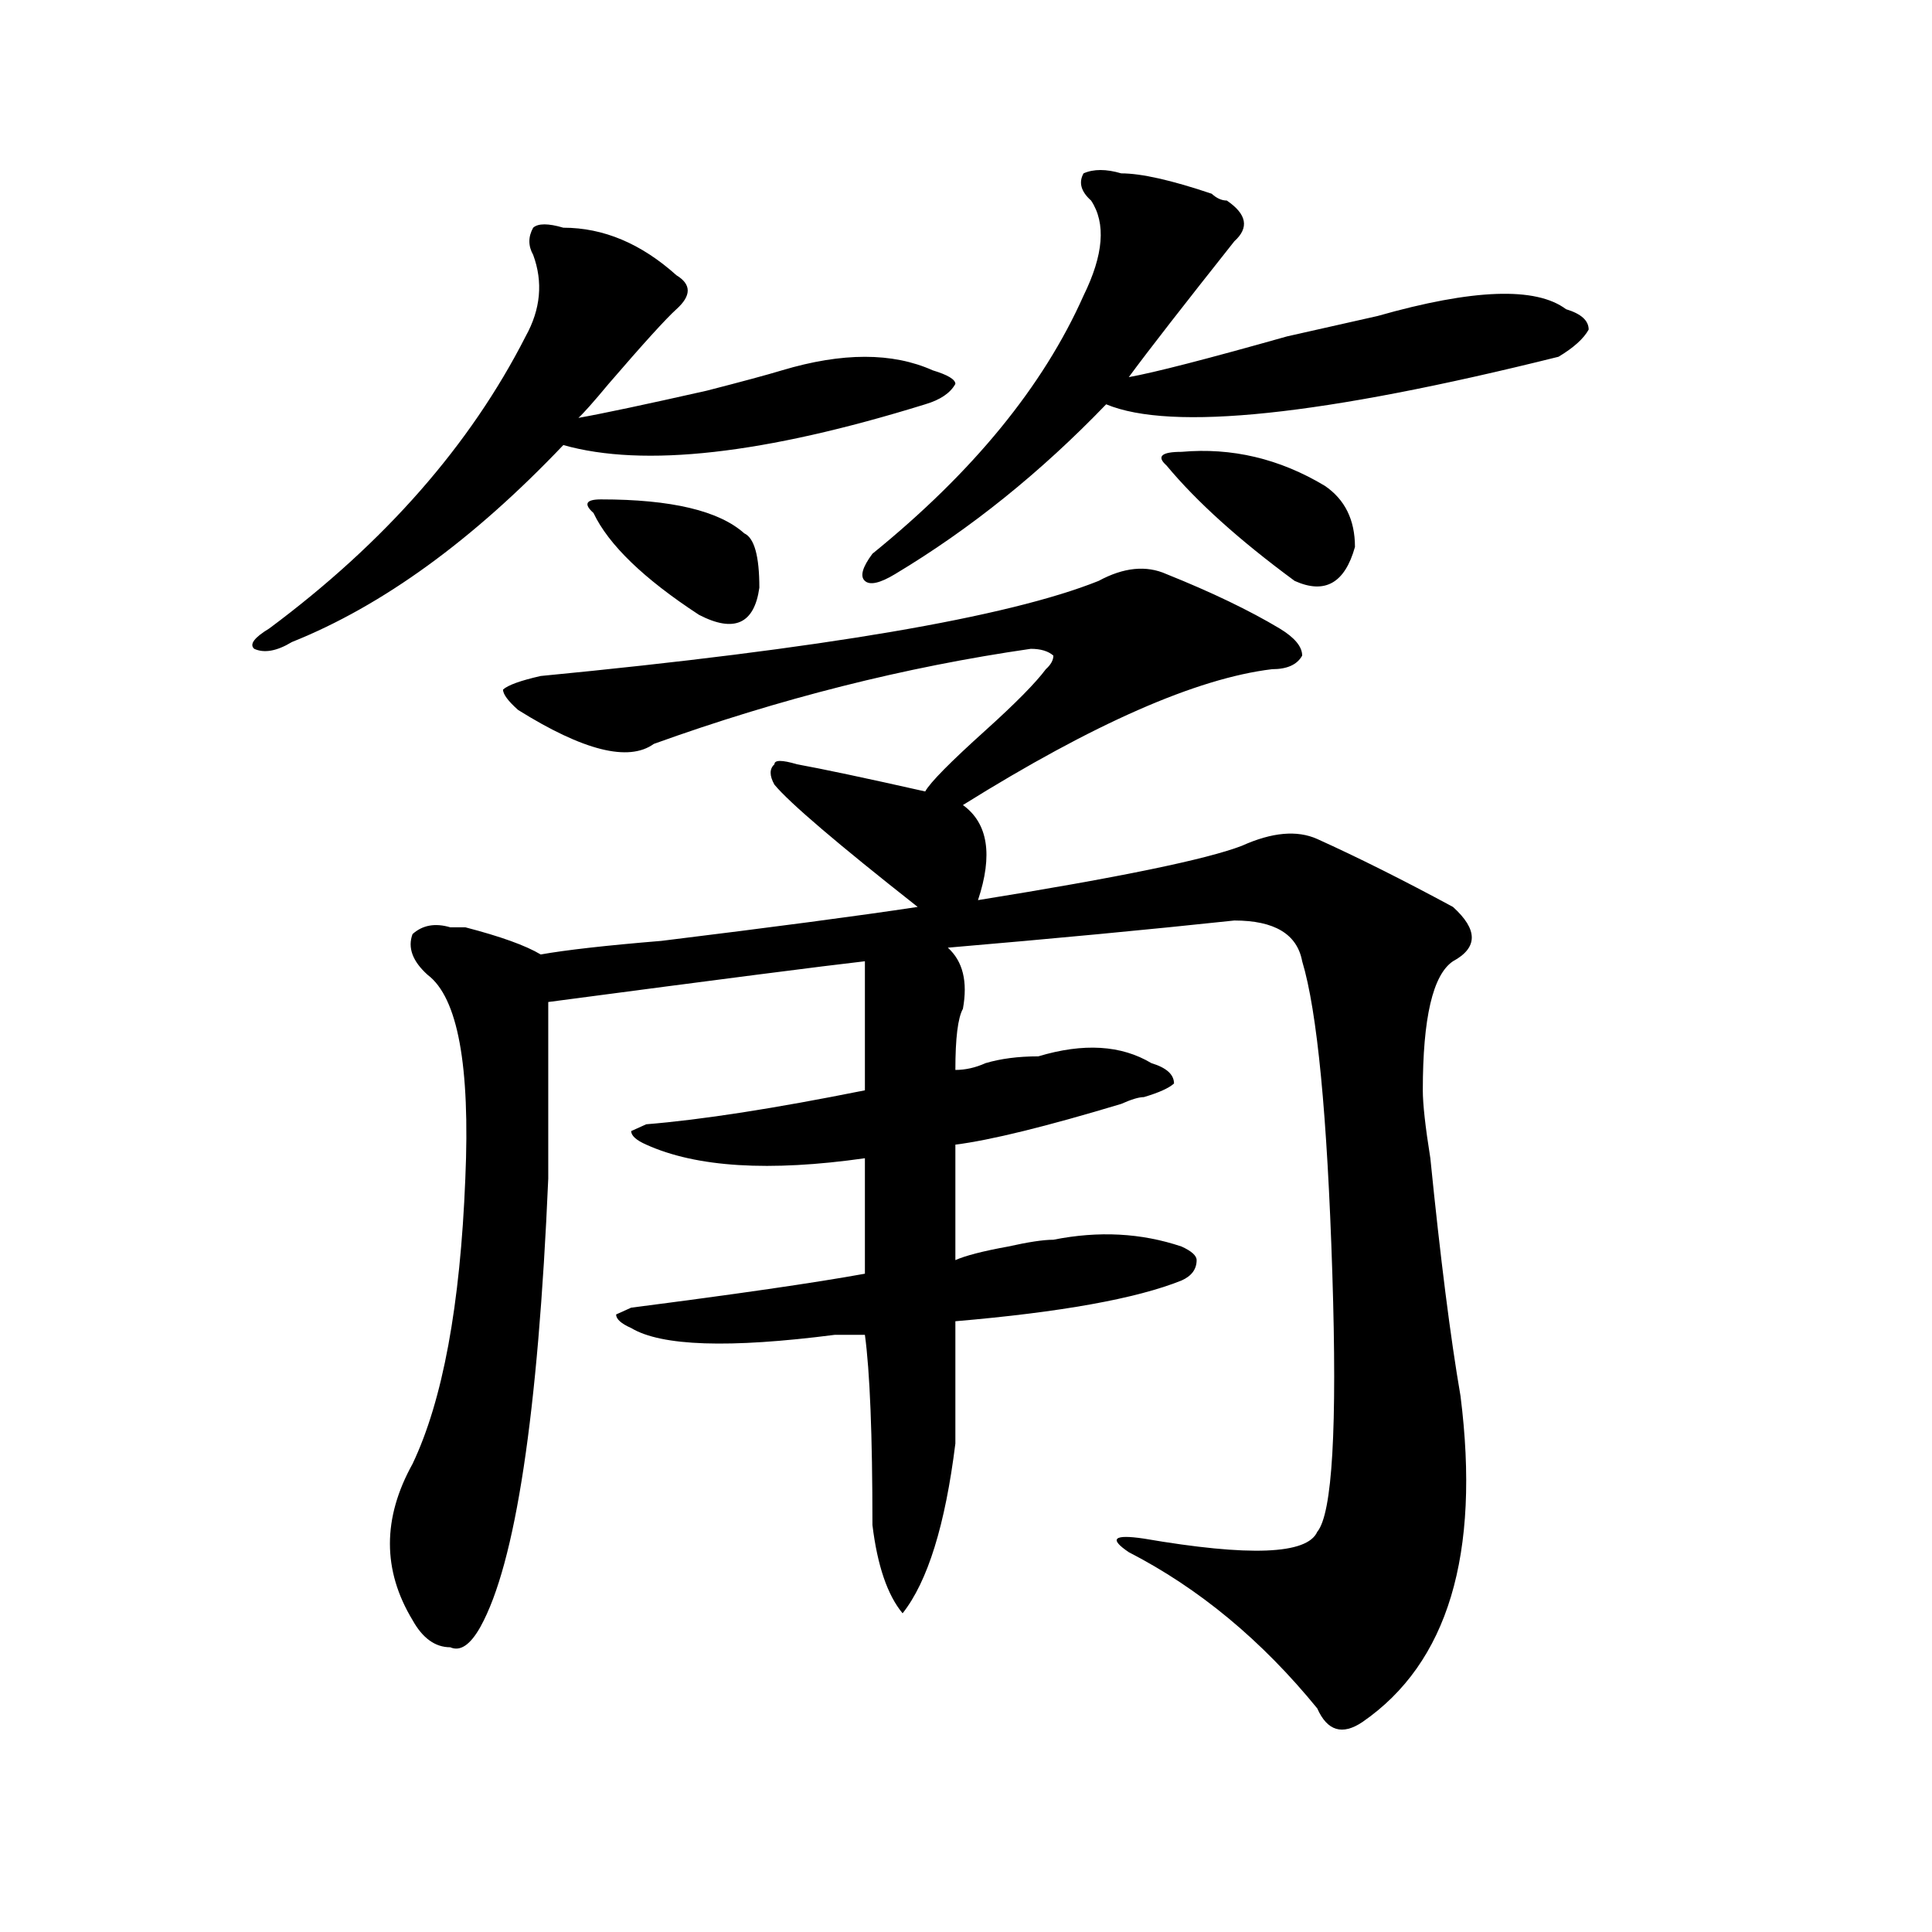
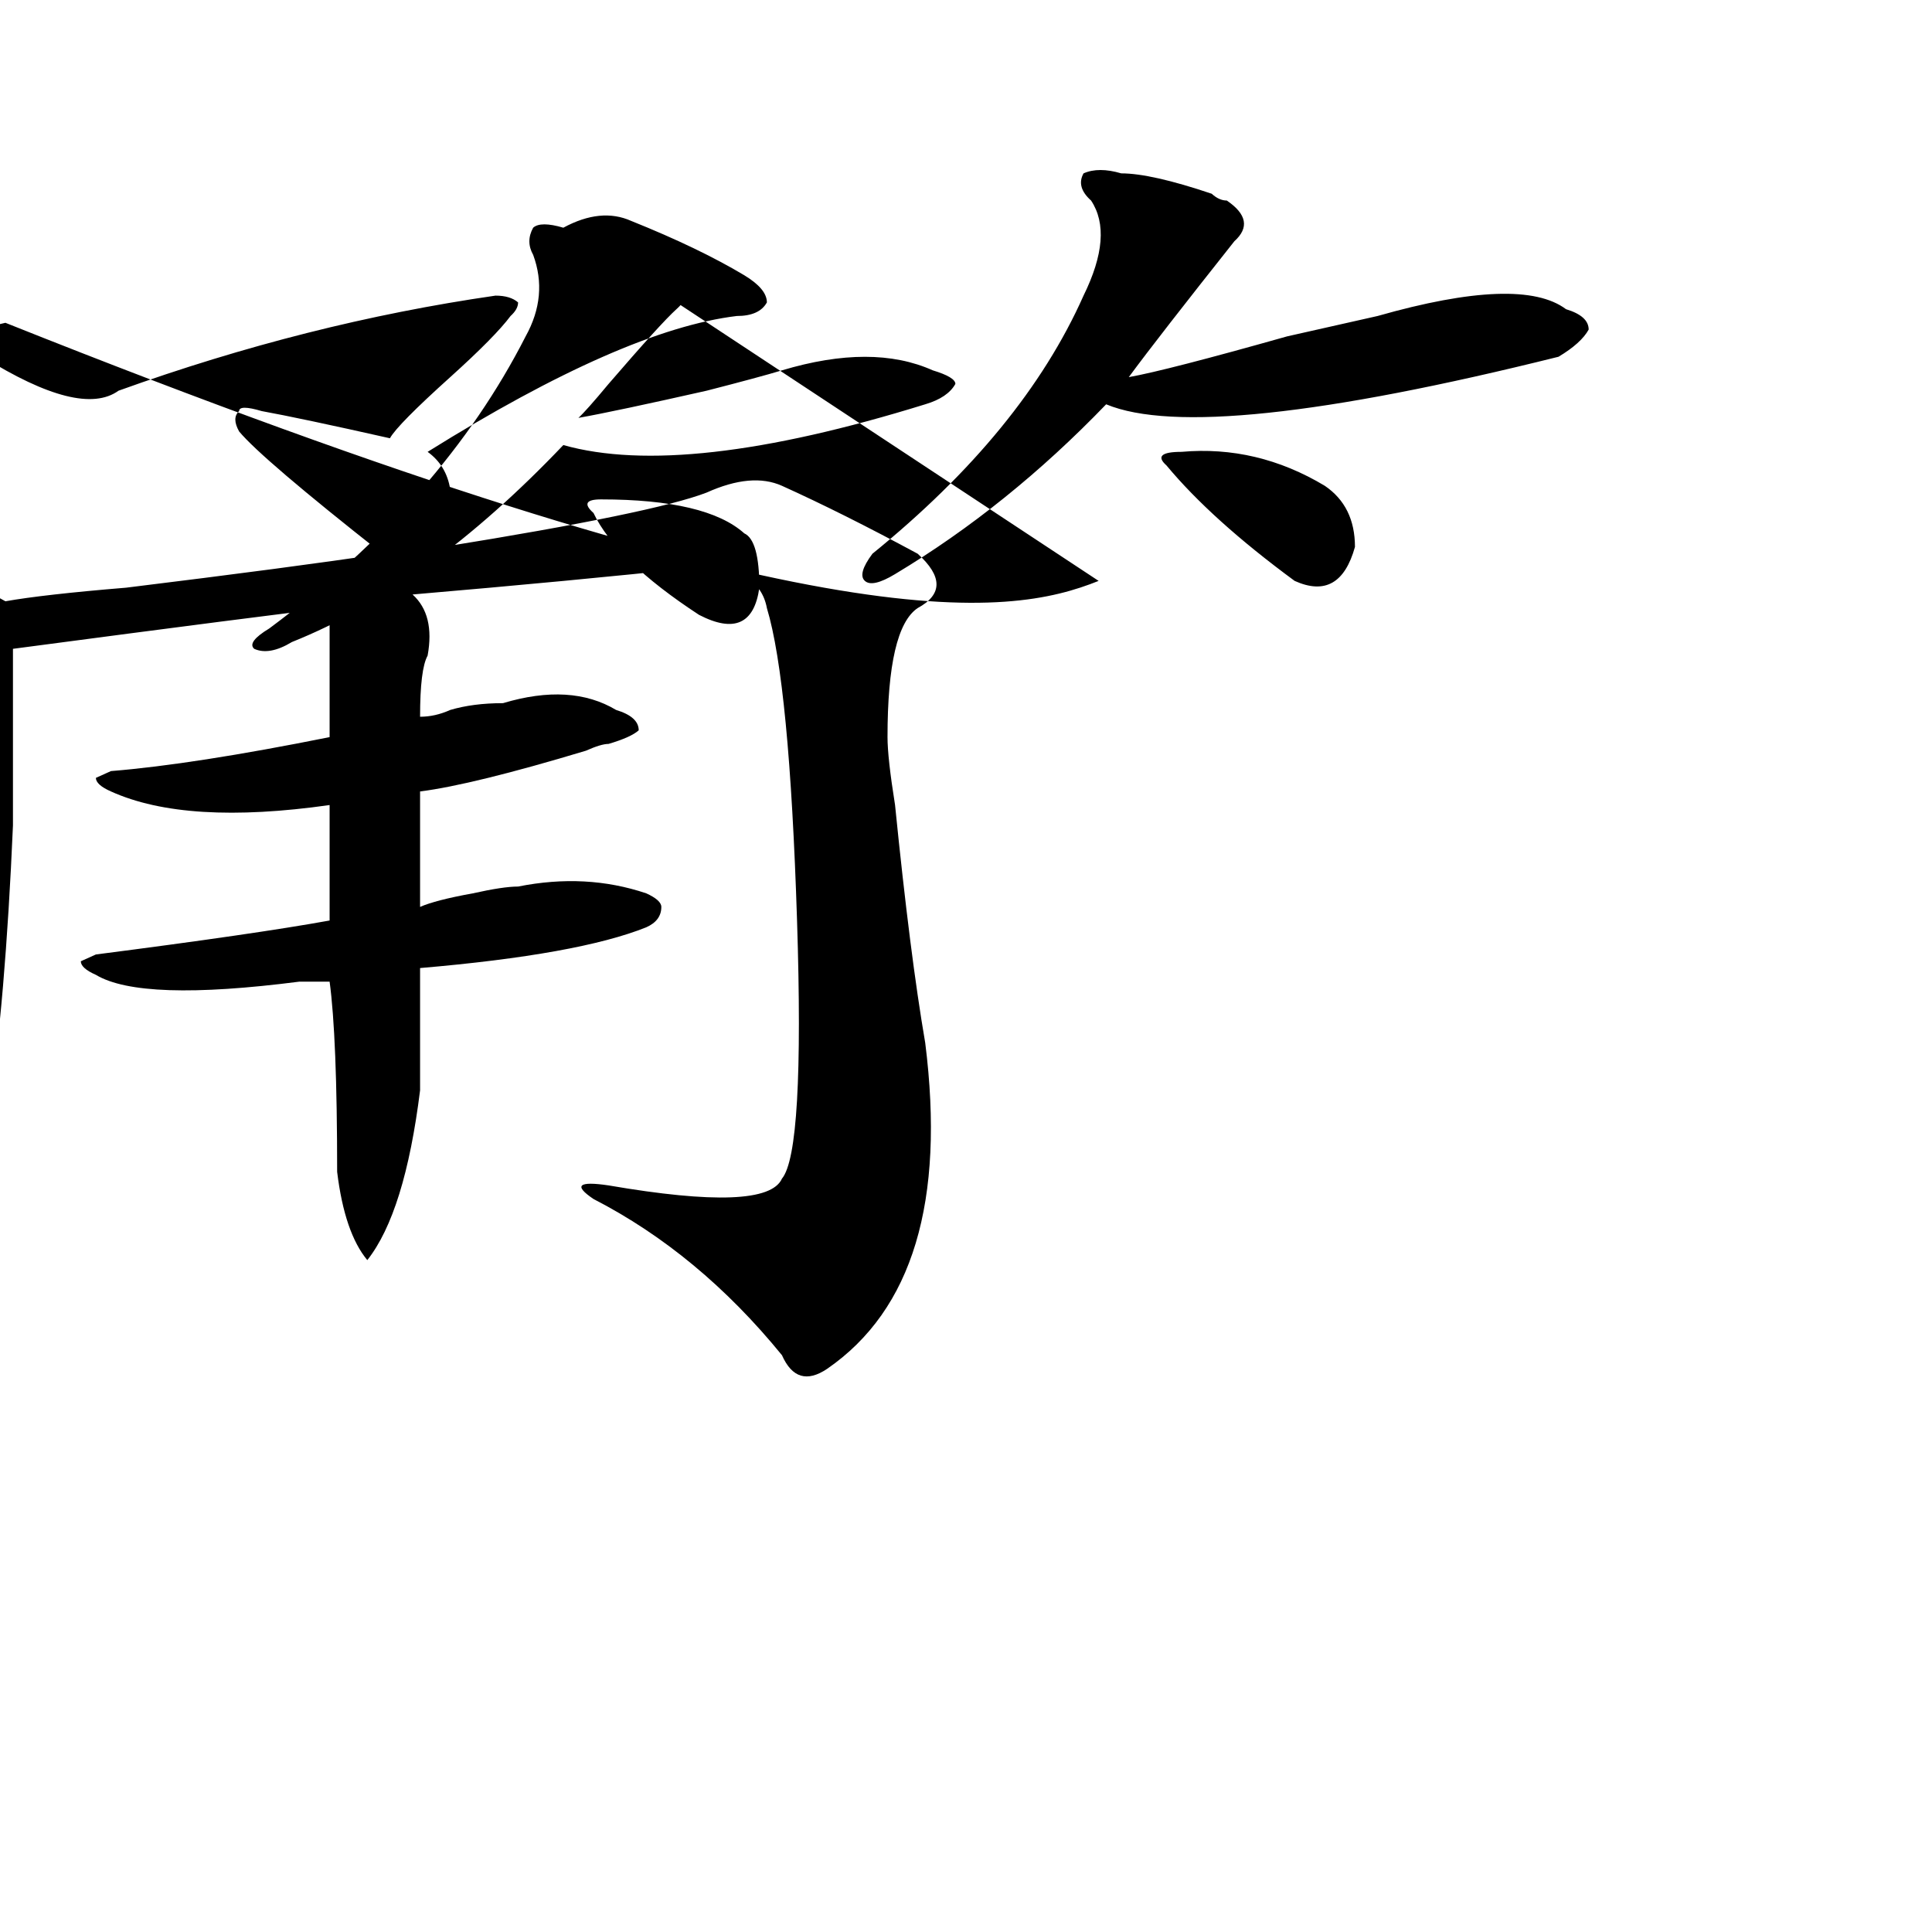
<svg xmlns="http://www.w3.org/2000/svg" version="1.1" id="图层_1" x="0px" y="0px" width="1000px" height="1000px" viewBox="0 0 1000 1000" enable-background="new 0 0 1000 1000" xml:space="preserve">
-   <path d="M291.578,117.859c20.792,0,40.304,8.239,58.535,24.609c7.805,4.724,7.805,10.547,0,17.578  c-5.244,4.724-16.951,17.578-35.121,38.672c-7.805,9.394-13.048,15.271-15.609,17.578c12.987-2.308,35.121-7.031,66.34-14.063  c18.17-4.669,31.219-8.185,39.023-10.547c31.219-9.339,57.193-9.339,78.047,0c7.805,2.362,11.707,4.724,11.707,7.031  c-2.622,4.724-7.805,8.239-15.609,10.547c-83.291,25.817-145.729,32.849-187.313,21.094  c-46.828,49.219-93.656,83.222-140.484,101.953c-7.805,4.724-14.329,5.878-19.512,3.516c-2.622-2.308,0-5.823,7.805-10.547  c59.815-44.495,104.022-94.922,132.68-151.172c7.805-14.063,9.085-28.125,3.902-42.188c-2.622-4.669-2.622-9.339,0-14.063  C278.53,115.552,283.773,115.552,291.578,117.859z M568.645,300.672c12.987-7.031,24.694-8.185,35.121-3.516  c23.414,9.394,42.926,18.786,58.535,28.125c7.805,4.724,11.707,9.394,11.707,14.063c-2.622,4.724-7.805,7.031-15.609,7.031  c-39.023,4.724-92.376,28.125-159.996,70.313c12.987,9.394,15.609,25.817,7.805,49.219c72.803-11.7,118.351-21.094,136.582-28.125  c15.609-7.031,28.597-8.185,39.023-3.516c20.792,9.394,44.206,21.094,70.242,35.156c12.987,11.755,12.987,21.094,0,28.125  c-10.427,7.031-15.609,29.333-15.609,66.797c0,7.031,1.28,18.786,3.902,35.156c5.183,51.581,10.365,92.614,15.609,123.047  c10.365,82.067-6.524,138.263-50.73,168.75c-10.427,7.031-18.231,4.669-23.414-7.031c-28.658-35.156-61.157-62.128-97.559-80.859  c-10.427-7.031-7.805-9.339,7.805-7.031c54.633,9.394,84.51,8.239,89.754-3.516c7.805-9.339,10.365-53.888,7.805-133.594  c-2.622-82.013-7.805-135.901-15.609-161.719c-2.622-14.063-14.329-21.094-35.121-21.094c-44.268,4.724-93.656,9.394-148.289,14.063  c7.805,7.031,10.365,17.578,7.805,31.641c-2.622,4.724-3.902,15.271-3.902,31.641c5.183,0,10.365-1.153,15.609-3.516  c7.805-2.308,16.89-3.516,27.316-3.516c23.414-7.031,42.926-5.823,58.535,3.516c7.805,2.362,11.707,5.878,11.707,10.547  c-2.622,2.362-7.805,4.724-15.609,7.031c-2.622,0-6.524,1.208-11.707,3.516c-39.023,11.755-67.682,18.786-85.852,21.094  c0,18.786,0,38.672,0,59.766c5.183-2.308,14.268-4.669,27.316-7.031c10.365-2.308,18.17-3.516,23.414-3.516  c23.414-4.669,45.486-3.516,66.34,3.516c5.183,2.362,7.805,4.724,7.805,7.031c0,4.724-2.622,8.239-7.805,10.547  c-23.414,9.394-62.438,16.425-117.07,21.094c0,18.786,0,39.88,0,63.281c-5.244,42.188-14.329,71.466-27.316,87.891  c-7.805-9.394-13.049-24.609-15.609-45.703c0-46.856-1.342-79.651-3.902-98.438c-2.622,0-7.805,0-15.609,0  c-54.633,7.031-89.754,5.878-105.363-3.516c-5.243-2.308-7.805-4.669-7.805-7.031l7.805-3.516  c54.633-7.031,94.937-12.854,120.973-17.578c0-21.094,0-40.979,0-59.766c-49.45,7.031-87.193,4.724-113.168-7.031  c-5.243-2.308-7.805-4.669-7.805-7.031l7.805-3.516c28.597-2.308,66.34-8.185,113.168-17.578c0-23.401,0-45.703,0-66.797  c-20.854,2.362-75.486,9.394-163.898,21.094c0,18.786,0,44.55,0,77.344c0,2.362,0,7.031,0,14.063  c-5.243,121.894-16.95,199.237-35.121,232.031c-5.243,9.338-10.427,12.854-15.609,10.547c-7.805,0-14.329-4.725-19.512-14.063  c-15.609-25.818-15.609-52.734,0-80.859c15.609-32.794,24.694-82.013,27.316-147.656c2.562-58.558-3.902-93.714-19.512-105.469  c-7.805-7.031-10.427-14.063-7.805-21.094c5.183-4.669,11.707-5.823,19.512-3.516c2.562,0,5.183,0,7.805,0  c18.171,4.724,31.219,9.394,39.023,14.063c12.987-2.308,33.78-4.669,62.438-7.031c57.193-7.031,101.461-12.854,132.68-17.578  c-41.646-32.794-66.34-53.888-74.145-63.281c-2.622-4.669-2.622-8.185,0-10.547c0-2.308,3.902-2.308,11.707,0  c12.987,2.362,35.121,7.031,66.34,14.063c2.561-4.669,12.987-15.216,31.219-31.641c15.609-14.063,25.975-24.609,31.219-31.641  c2.561-2.308,3.902-4.669,3.902-7.031c-2.622-2.308-6.524-3.516-11.707-3.516c-65.06,9.394-130.119,25.817-195.117,49.219  c-13.048,9.394-36.462,3.516-70.242-17.578c-5.243-4.669-7.805-8.185-7.805-10.547c2.562-2.308,9.085-4.669,19.512-7.031  C425.538,335.828,521.816,319.458,568.645,300.672z M311.09,258.484c36.401,0,61.096,5.878,74.145,17.578  c5.183,2.362,7.805,11.755,7.805,28.125c-2.622,18.786-13.049,23.456-31.219,14.063c-28.658-18.731-46.828-36.31-54.633-52.734  C301.944,260.847,303.285,258.484,311.09,258.484z M580.352,89.734c10.365,0,25.975,3.516,46.828,10.547  c2.561,2.362,5.183,3.516,7.805,3.516c10.365,7.031,11.707,14.063,3.902,21.094c-26.036,32.849-44.268,56.25-54.633,70.313  c12.987-2.308,40.304-9.339,81.949-21.094c20.792-4.669,36.401-8.185,46.828-10.547c49.389-14.063,81.949-15.216,97.559-3.516  c7.805,2.362,11.707,5.878,11.707,10.547c-2.622,4.724-7.805,9.394-15.609,14.063c-122.314,30.487-200.361,38.672-234.141,24.609  c-33.841,35.156-70.242,64.489-109.266,87.891c-7.805,4.724-13.049,5.878-15.609,3.516c-2.622-2.308-1.342-7.031,3.902-14.063  c52.011-42.188,88.412-86.683,109.266-133.594c10.365-21.094,11.707-37.464,3.902-49.219c-5.244-4.669-6.524-9.339-3.902-14.063  C566.022,87.427,572.547,87.427,580.352,89.734z M603.766,240.906c-5.244-4.669-2.622-7.031,7.805-7.031  c25.975-2.308,50.73,3.516,74.145,17.578c10.365,7.031,15.609,17.578,15.609,31.641c-5.244,18.786-15.609,24.609-31.219,17.578  C641.447,279.578,619.375,259.692,603.766,240.906z" />
+   <path d="M291.578,117.859c20.792,0,40.304,8.239,58.535,24.609c7.805,4.724,7.805,10.547,0,17.578  c-5.244,4.724-16.951,17.578-35.121,38.672c-7.805,9.394-13.048,15.271-15.609,17.578c12.987-2.308,35.121-7.031,66.34-14.063  c18.17-4.669,31.219-8.185,39.023-10.547c31.219-9.339,57.193-9.339,78.047,0c7.805,2.362,11.707,4.724,11.707,7.031  c-2.622,4.724-7.805,8.239-15.609,10.547c-83.291,25.817-145.729,32.849-187.313,21.094  c-46.828,49.219-93.656,83.222-140.484,101.953c-7.805,4.724-14.329,5.878-19.512,3.516c-2.622-2.308,0-5.823,7.805-10.547  c59.815-44.495,104.022-94.922,132.68-151.172c7.805-14.063,9.085-28.125,3.902-42.188c-2.622-4.669-2.622-9.339,0-14.063  C278.53,115.552,283.773,115.552,291.578,117.859z c12.987-7.031,24.694-8.185,35.121-3.516  c23.414,9.394,42.926,18.786,58.535,28.125c7.805,4.724,11.707,9.394,11.707,14.063c-2.622,4.724-7.805,7.031-15.609,7.031  c-39.023,4.724-92.376,28.125-159.996,70.313c12.987,9.394,15.609,25.817,7.805,49.219c72.803-11.7,118.351-21.094,136.582-28.125  c15.609-7.031,28.597-8.185,39.023-3.516c20.792,9.394,44.206,21.094,70.242,35.156c12.987,11.755,12.987,21.094,0,28.125  c-10.427,7.031-15.609,29.333-15.609,66.797c0,7.031,1.28,18.786,3.902,35.156c5.183,51.581,10.365,92.614,15.609,123.047  c10.365,82.067-6.524,138.263-50.73,168.75c-10.427,7.031-18.231,4.669-23.414-7.031c-28.658-35.156-61.157-62.128-97.559-80.859  c-10.427-7.031-7.805-9.339,7.805-7.031c54.633,9.394,84.51,8.239,89.754-3.516c7.805-9.339,10.365-53.888,7.805-133.594  c-2.622-82.013-7.805-135.901-15.609-161.719c-2.622-14.063-14.329-21.094-35.121-21.094c-44.268,4.724-93.656,9.394-148.289,14.063  c7.805,7.031,10.365,17.578,7.805,31.641c-2.622,4.724-3.902,15.271-3.902,31.641c5.183,0,10.365-1.153,15.609-3.516  c7.805-2.308,16.89-3.516,27.316-3.516c23.414-7.031,42.926-5.823,58.535,3.516c7.805,2.362,11.707,5.878,11.707,10.547  c-2.622,2.362-7.805,4.724-15.609,7.031c-2.622,0-6.524,1.208-11.707,3.516c-39.023,11.755-67.682,18.786-85.852,21.094  c0,18.786,0,38.672,0,59.766c5.183-2.308,14.268-4.669,27.316-7.031c10.365-2.308,18.17-3.516,23.414-3.516  c23.414-4.669,45.486-3.516,66.34,3.516c5.183,2.362,7.805,4.724,7.805,7.031c0,4.724-2.622,8.239-7.805,10.547  c-23.414,9.394-62.438,16.425-117.07,21.094c0,18.786,0,39.88,0,63.281c-5.244,42.188-14.329,71.466-27.316,87.891  c-7.805-9.394-13.049-24.609-15.609-45.703c0-46.856-1.342-79.651-3.902-98.438c-2.622,0-7.805,0-15.609,0  c-54.633,7.031-89.754,5.878-105.363-3.516c-5.243-2.308-7.805-4.669-7.805-7.031l7.805-3.516  c54.633-7.031,94.937-12.854,120.973-17.578c0-21.094,0-40.979,0-59.766c-49.45,7.031-87.193,4.724-113.168-7.031  c-5.243-2.308-7.805-4.669-7.805-7.031l7.805-3.516c28.597-2.308,66.34-8.185,113.168-17.578c0-23.401,0-45.703,0-66.797  c-20.854,2.362-75.486,9.394-163.898,21.094c0,18.786,0,44.55,0,77.344c0,2.362,0,7.031,0,14.063  c-5.243,121.894-16.95,199.237-35.121,232.031c-5.243,9.338-10.427,12.854-15.609,10.547c-7.805,0-14.329-4.725-19.512-14.063  c-15.609-25.818-15.609-52.734,0-80.859c15.609-32.794,24.694-82.013,27.316-147.656c2.562-58.558-3.902-93.714-19.512-105.469  c-7.805-7.031-10.427-14.063-7.805-21.094c5.183-4.669,11.707-5.823,19.512-3.516c2.562,0,5.183,0,7.805,0  c18.171,4.724,31.219,9.394,39.023,14.063c12.987-2.308,33.78-4.669,62.438-7.031c57.193-7.031,101.461-12.854,132.68-17.578  c-41.646-32.794-66.34-53.888-74.145-63.281c-2.622-4.669-2.622-8.185,0-10.547c0-2.308,3.902-2.308,11.707,0  c12.987,2.362,35.121,7.031,66.34,14.063c2.561-4.669,12.987-15.216,31.219-31.641c15.609-14.063,25.975-24.609,31.219-31.641  c2.561-2.308,3.902-4.669,3.902-7.031c-2.622-2.308-6.524-3.516-11.707-3.516c-65.06,9.394-130.119,25.817-195.117,49.219  c-13.048,9.394-36.462,3.516-70.242-17.578c-5.243-4.669-7.805-8.185-7.805-10.547c2.562-2.308,9.085-4.669,19.512-7.031  C425.538,335.828,521.816,319.458,568.645,300.672z M311.09,258.484c36.401,0,61.096,5.878,74.145,17.578  c5.183,2.362,7.805,11.755,7.805,28.125c-2.622,18.786-13.049,23.456-31.219,14.063c-28.658-18.731-46.828-36.31-54.633-52.734  C301.944,260.847,303.285,258.484,311.09,258.484z M580.352,89.734c10.365,0,25.975,3.516,46.828,10.547  c2.561,2.362,5.183,3.516,7.805,3.516c10.365,7.031,11.707,14.063,3.902,21.094c-26.036,32.849-44.268,56.25-54.633,70.313  c12.987-2.308,40.304-9.339,81.949-21.094c20.792-4.669,36.401-8.185,46.828-10.547c49.389-14.063,81.949-15.216,97.559-3.516  c7.805,2.362,11.707,5.878,11.707,10.547c-2.622,4.724-7.805,9.394-15.609,14.063c-122.314,30.487-200.361,38.672-234.141,24.609  c-33.841,35.156-70.242,64.489-109.266,87.891c-7.805,4.724-13.049,5.878-15.609,3.516c-2.622-2.308-1.342-7.031,3.902-14.063  c52.011-42.188,88.412-86.683,109.266-133.594c10.365-21.094,11.707-37.464,3.902-49.219c-5.244-4.669-6.524-9.339-3.902-14.063  C566.022,87.427,572.547,87.427,580.352,89.734z M603.766,240.906c-5.244-4.669-2.622-7.031,7.805-7.031  c25.975-2.308,50.73,3.516,74.145,17.578c10.365,7.031,15.609,17.578,15.609,31.641c-5.244,18.786-15.609,24.609-31.219,17.578  C641.447,279.578,619.375,259.692,603.766,240.906z" />
</svg>